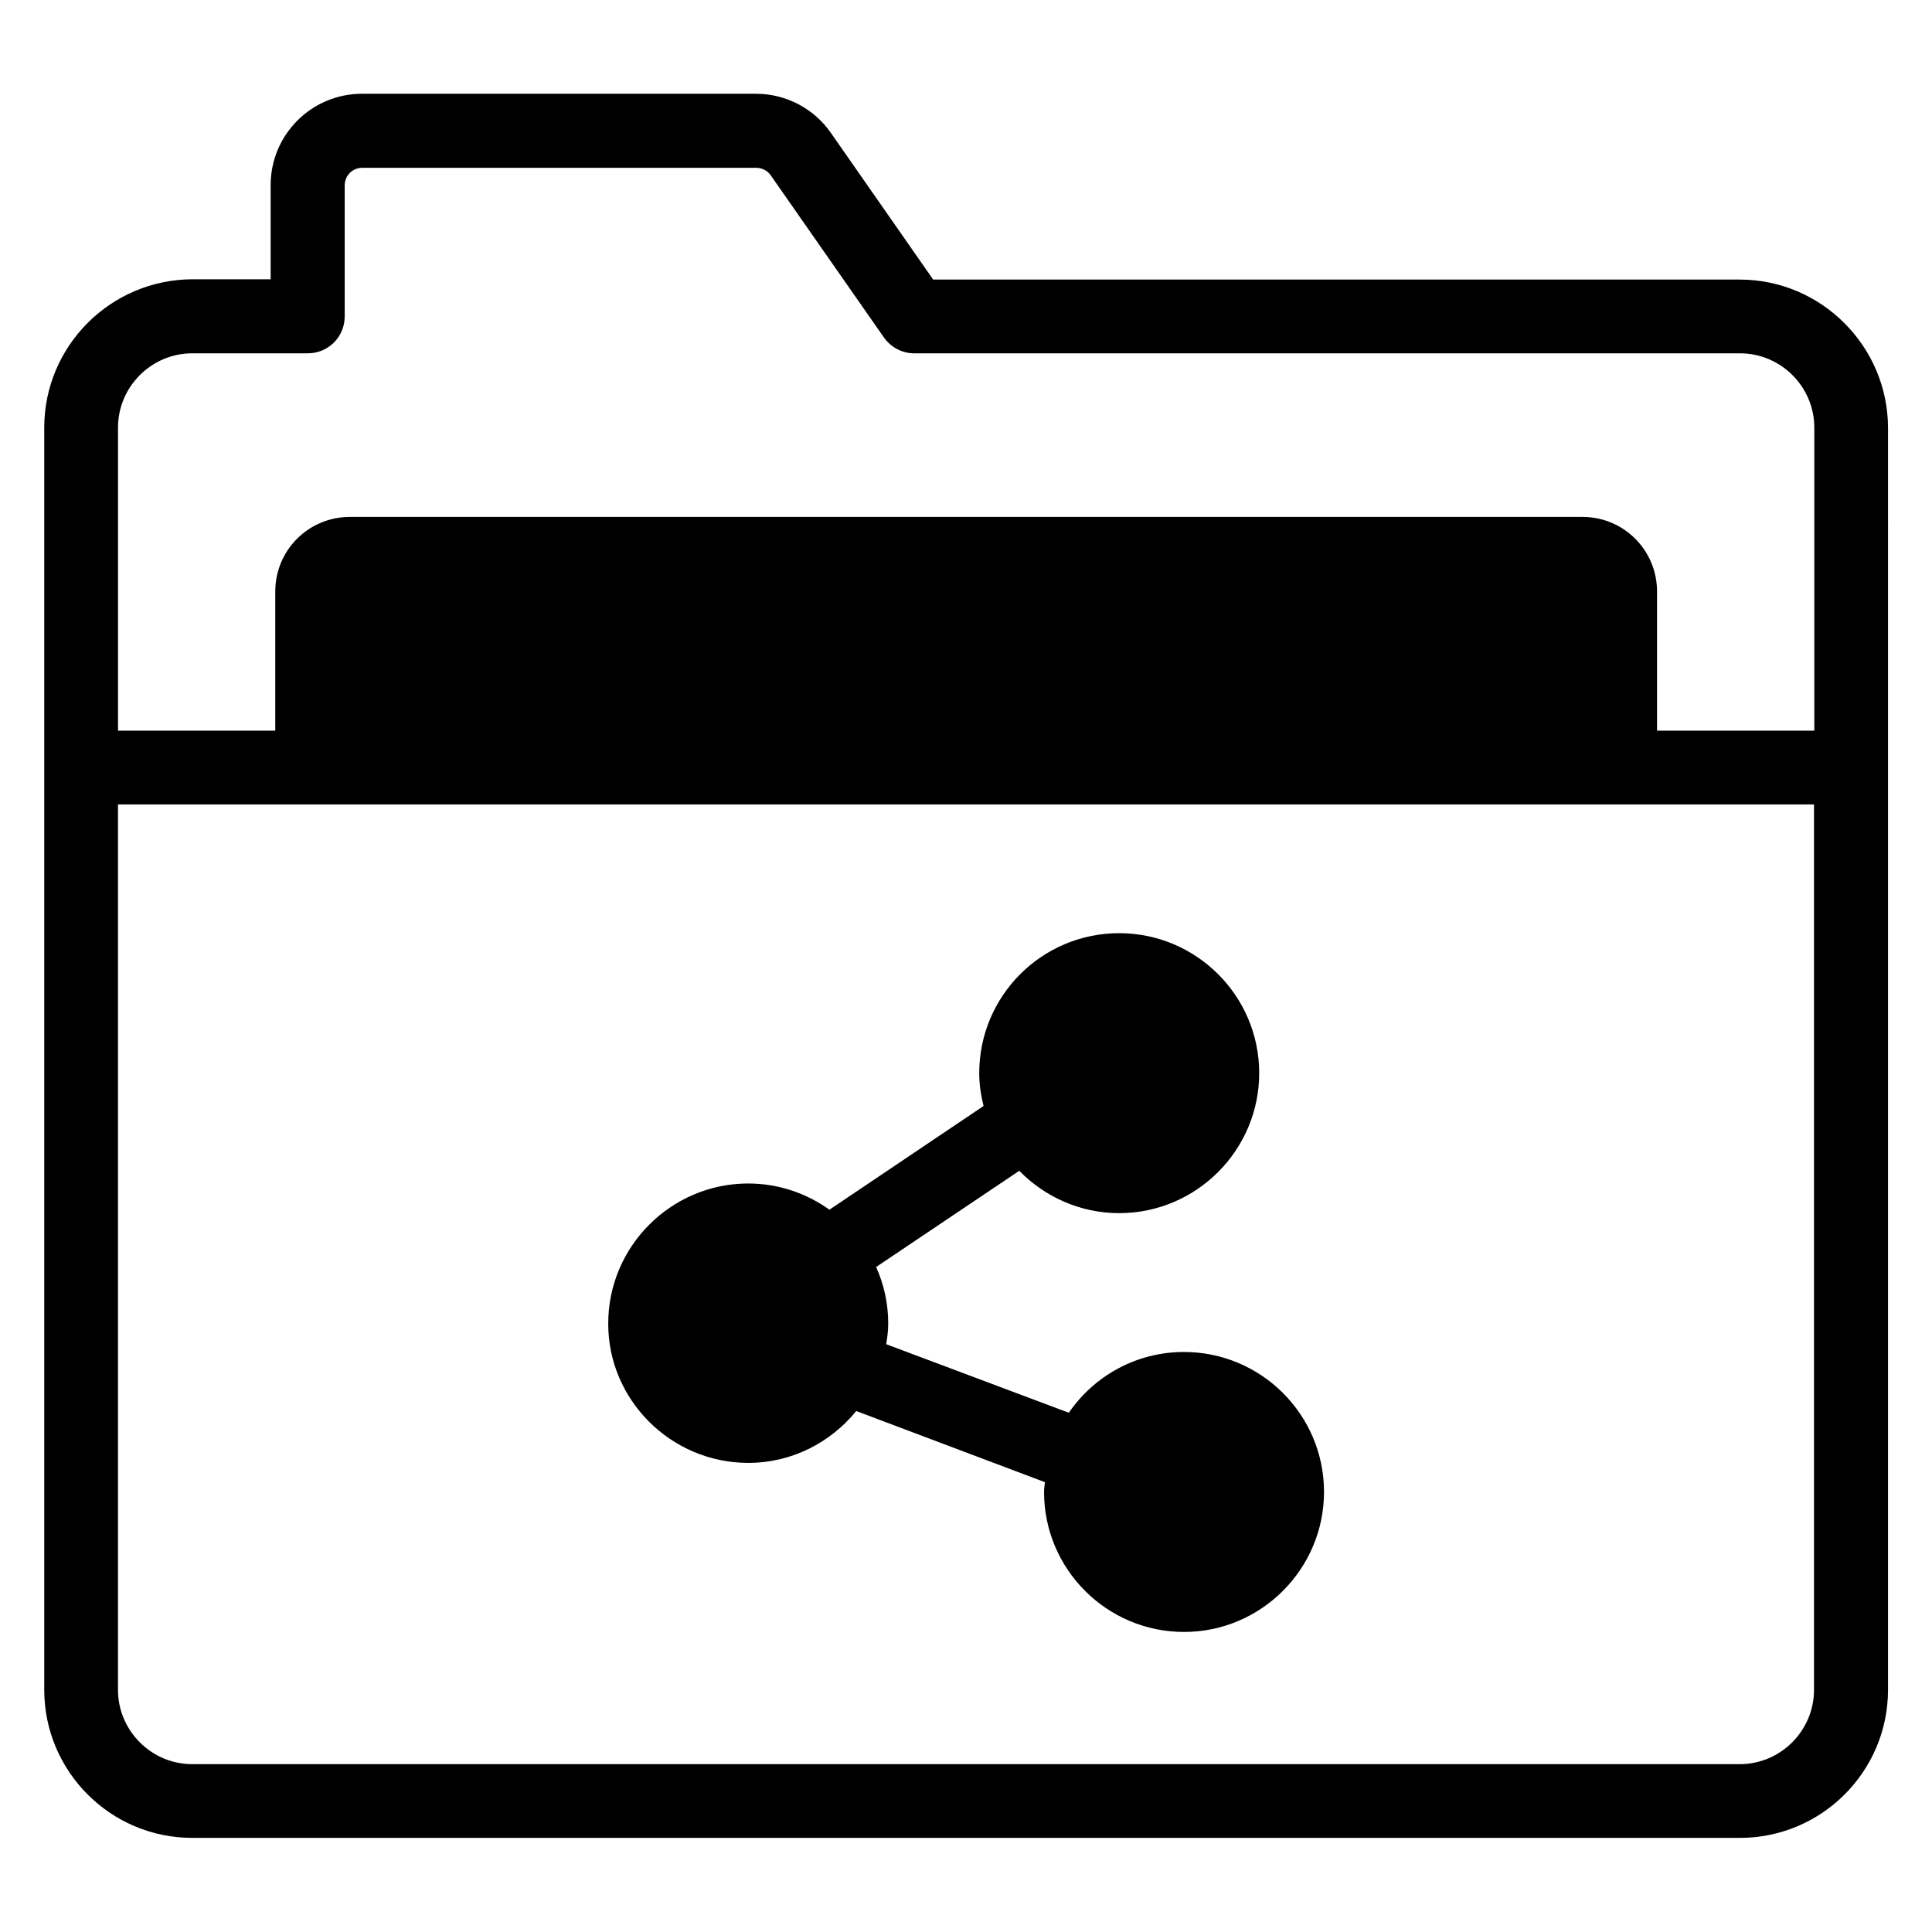
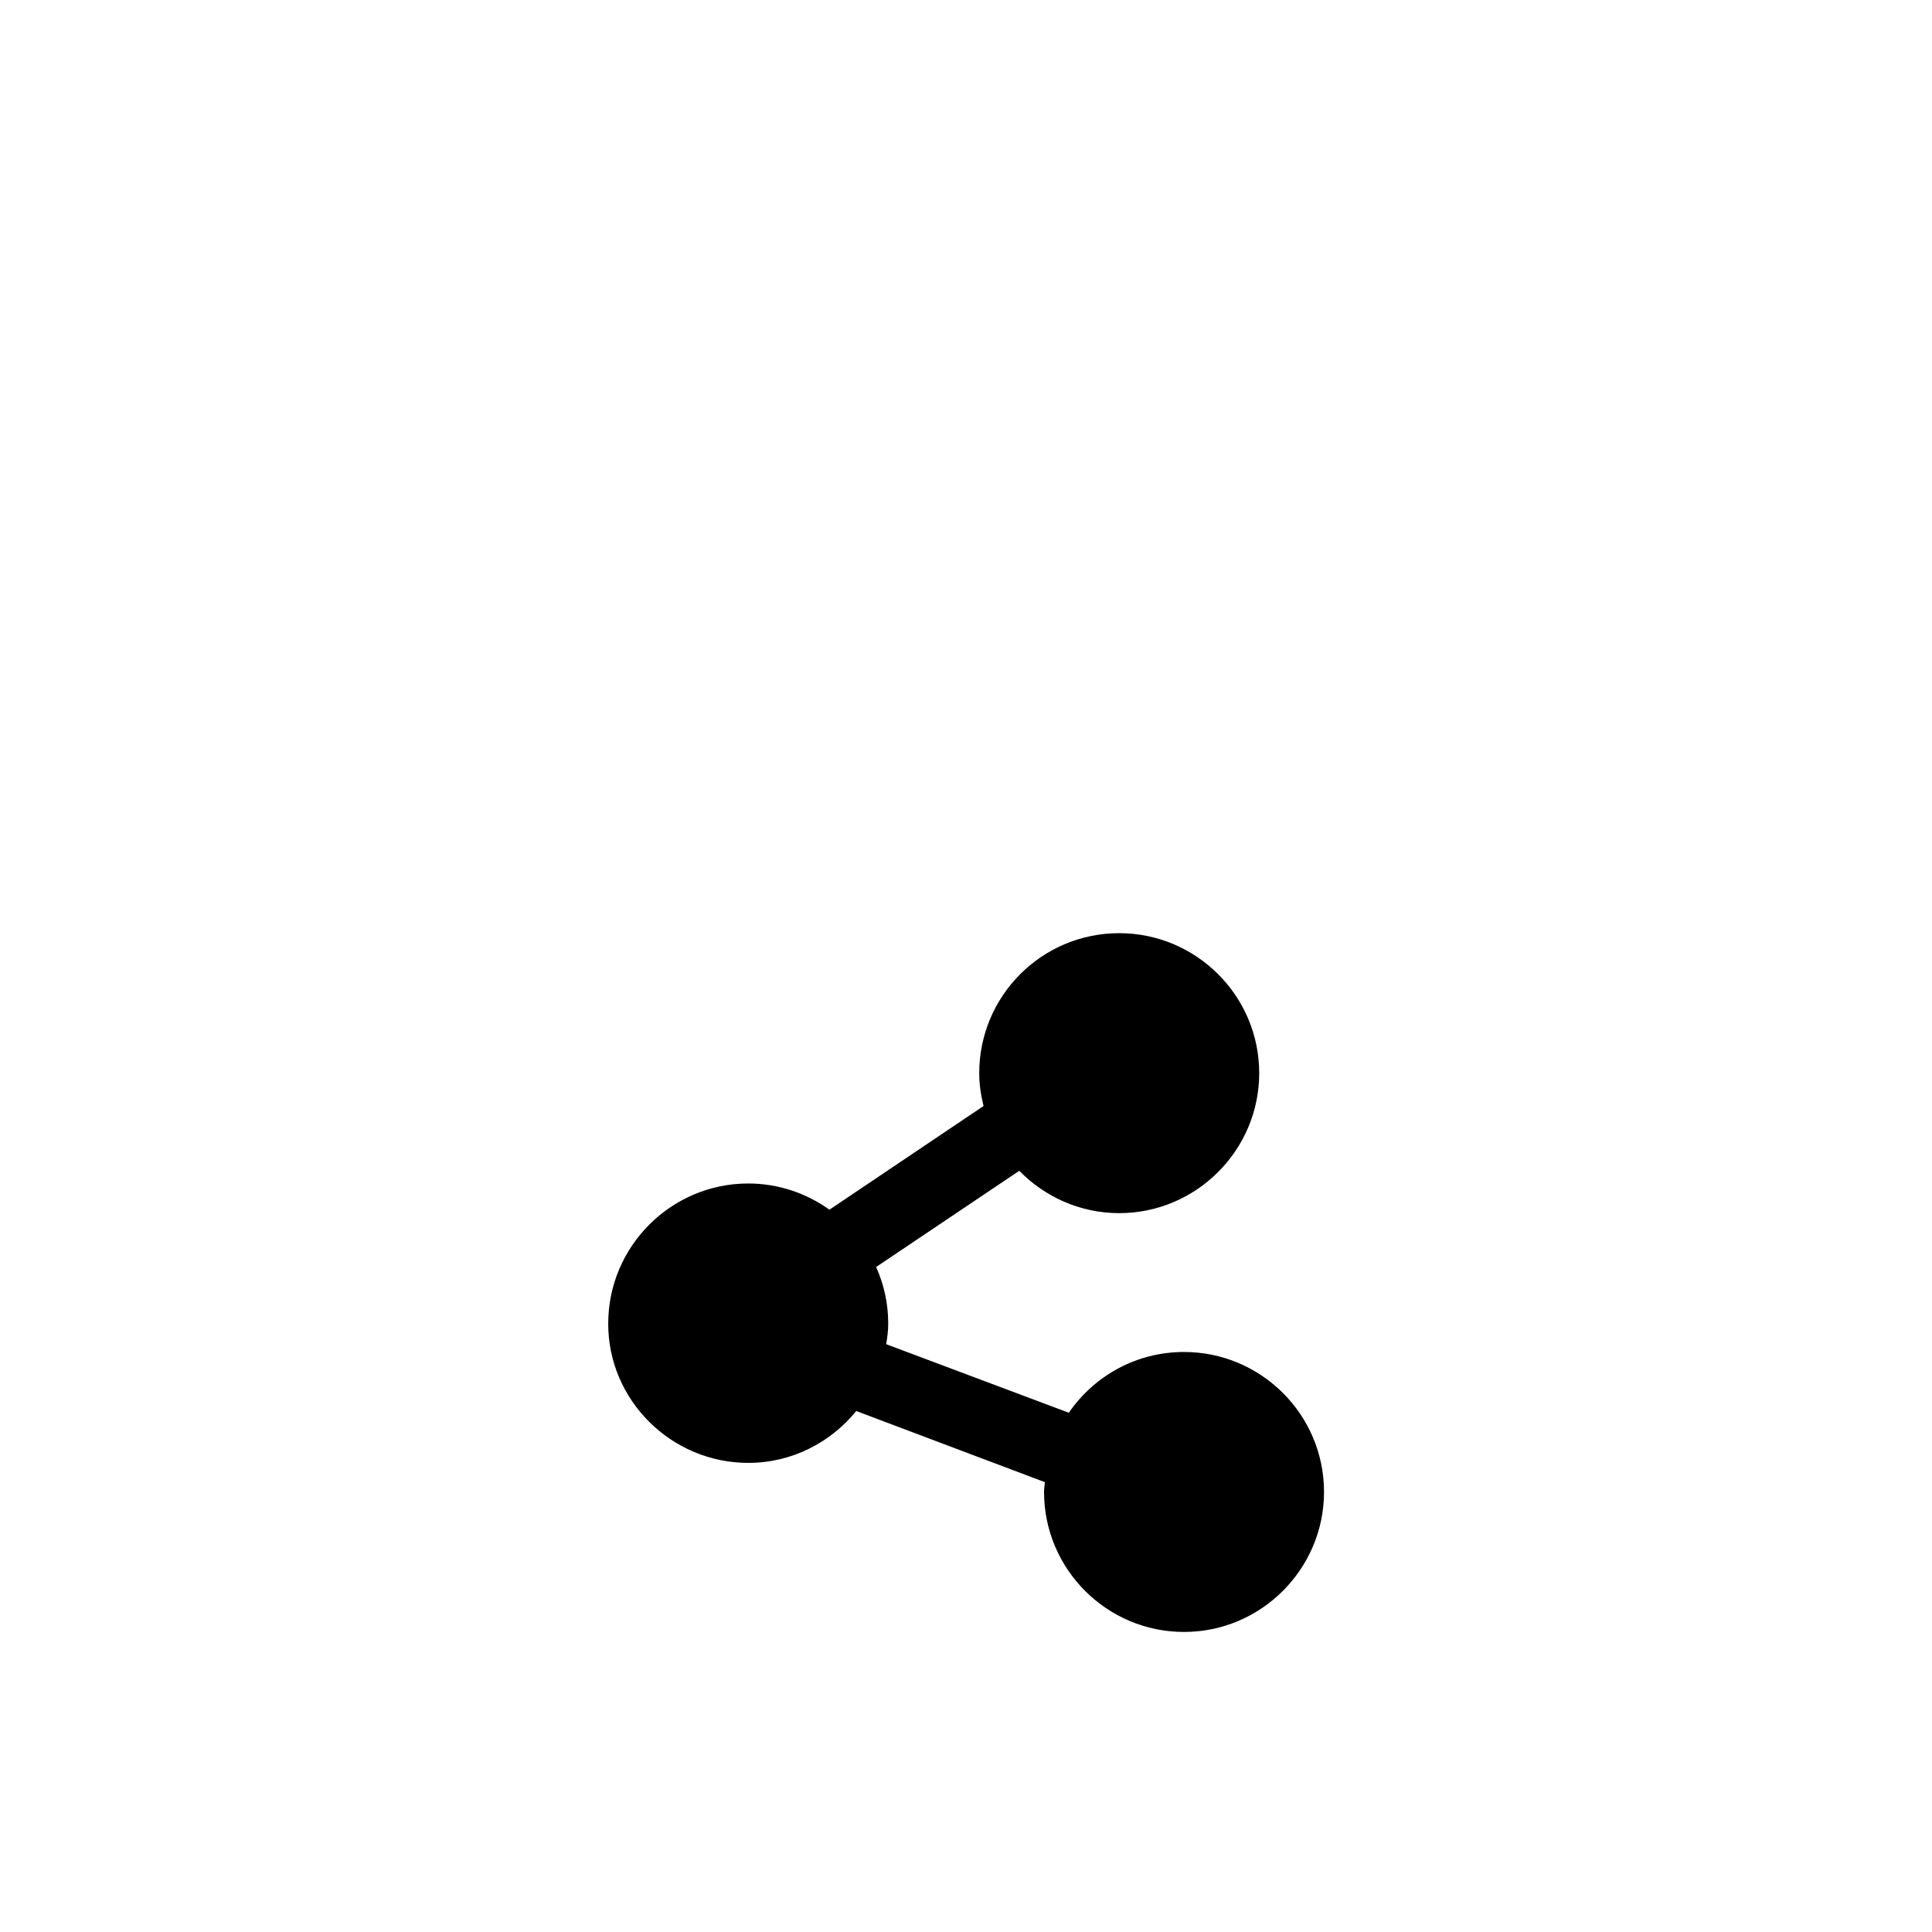
<svg xmlns="http://www.w3.org/2000/svg" fill="#000000" width="800px" height="800px" version="1.1" viewBox="144 144 512 512">
  <g>
-     <path d="m605.04 218.09h-213.74l-27.098-38.855c-4.504-6.488-11.91-10.383-19.848-10.383h-104.43c-13.359 0-24.199 10.84-24.199 24.199v24.961h-20.762c-21.68 0.078-39.238 17.711-39.238 39.312v334.5c0 21.602 17.559 39.234 39.234 39.234h410.15c21.602 0 39.234-17.559 39.234-39.234l0.004-334.5c-0.078-21.602-17.711-39.234-39.312-39.234zm-410.07 19.539h30.609c5.418 0 9.77-4.352 9.77-9.77v-34.73c0-2.594 2.062-4.656 4.656-4.656h104.43c1.527 0 2.977 0.762 3.816 1.984l30 42.977c1.832 2.594 4.809 4.199 8.016 4.199h218.85c10.84 0 19.695 8.855 19.695 19.695v80.305h-41.68v-36.875c0-10.914-8.777-19.77-19.77-19.77h-326.64c-10.914 0-19.77 8.777-19.77 19.77v36.871h-41.68v-80.305c0-10.84 8.855-19.695 19.695-19.695zm429.76 354.2c0 10.84-8.855 19.695-19.695 19.695h-410.07c-10.84 0-19.695-8.855-19.695-19.695v-234.65h449.46z" />
    <path d="m342.29 531.68c11.602 0 21.832-5.418 28.625-13.742l50 18.855c-0.078 0.84-0.23 1.68-0.23 2.594 0 20.457 16.641 37.098 37.098 37.098s37.098-16.719 37.098-37.098c0-20.535-16.719-37.098-37.098-37.098-12.672 0-23.816 6.336-30.535 16.105l-48.395-18.168c0.305-1.832 0.535-3.586 0.535-5.496 0-5.344-1.145-10.383-3.207-14.961l37.938-25.496c6.719 6.871 16.105 11.223 26.488 11.223 20.457 0 37.098-16.719 37.098-37.098 0-20.535-16.719-37.098-37.098-37.098-20.535 0-37.098 16.641-37.098 37.098 0 3.055 0.457 5.879 1.145 8.703l-40.84 27.48c-6.106-4.352-13.512-6.945-21.527-6.945-20.383 0-37.098 16.641-37.098 37.098-0.074 20.227 16.645 36.945 37.102 36.945z" />
  </g>
</svg>